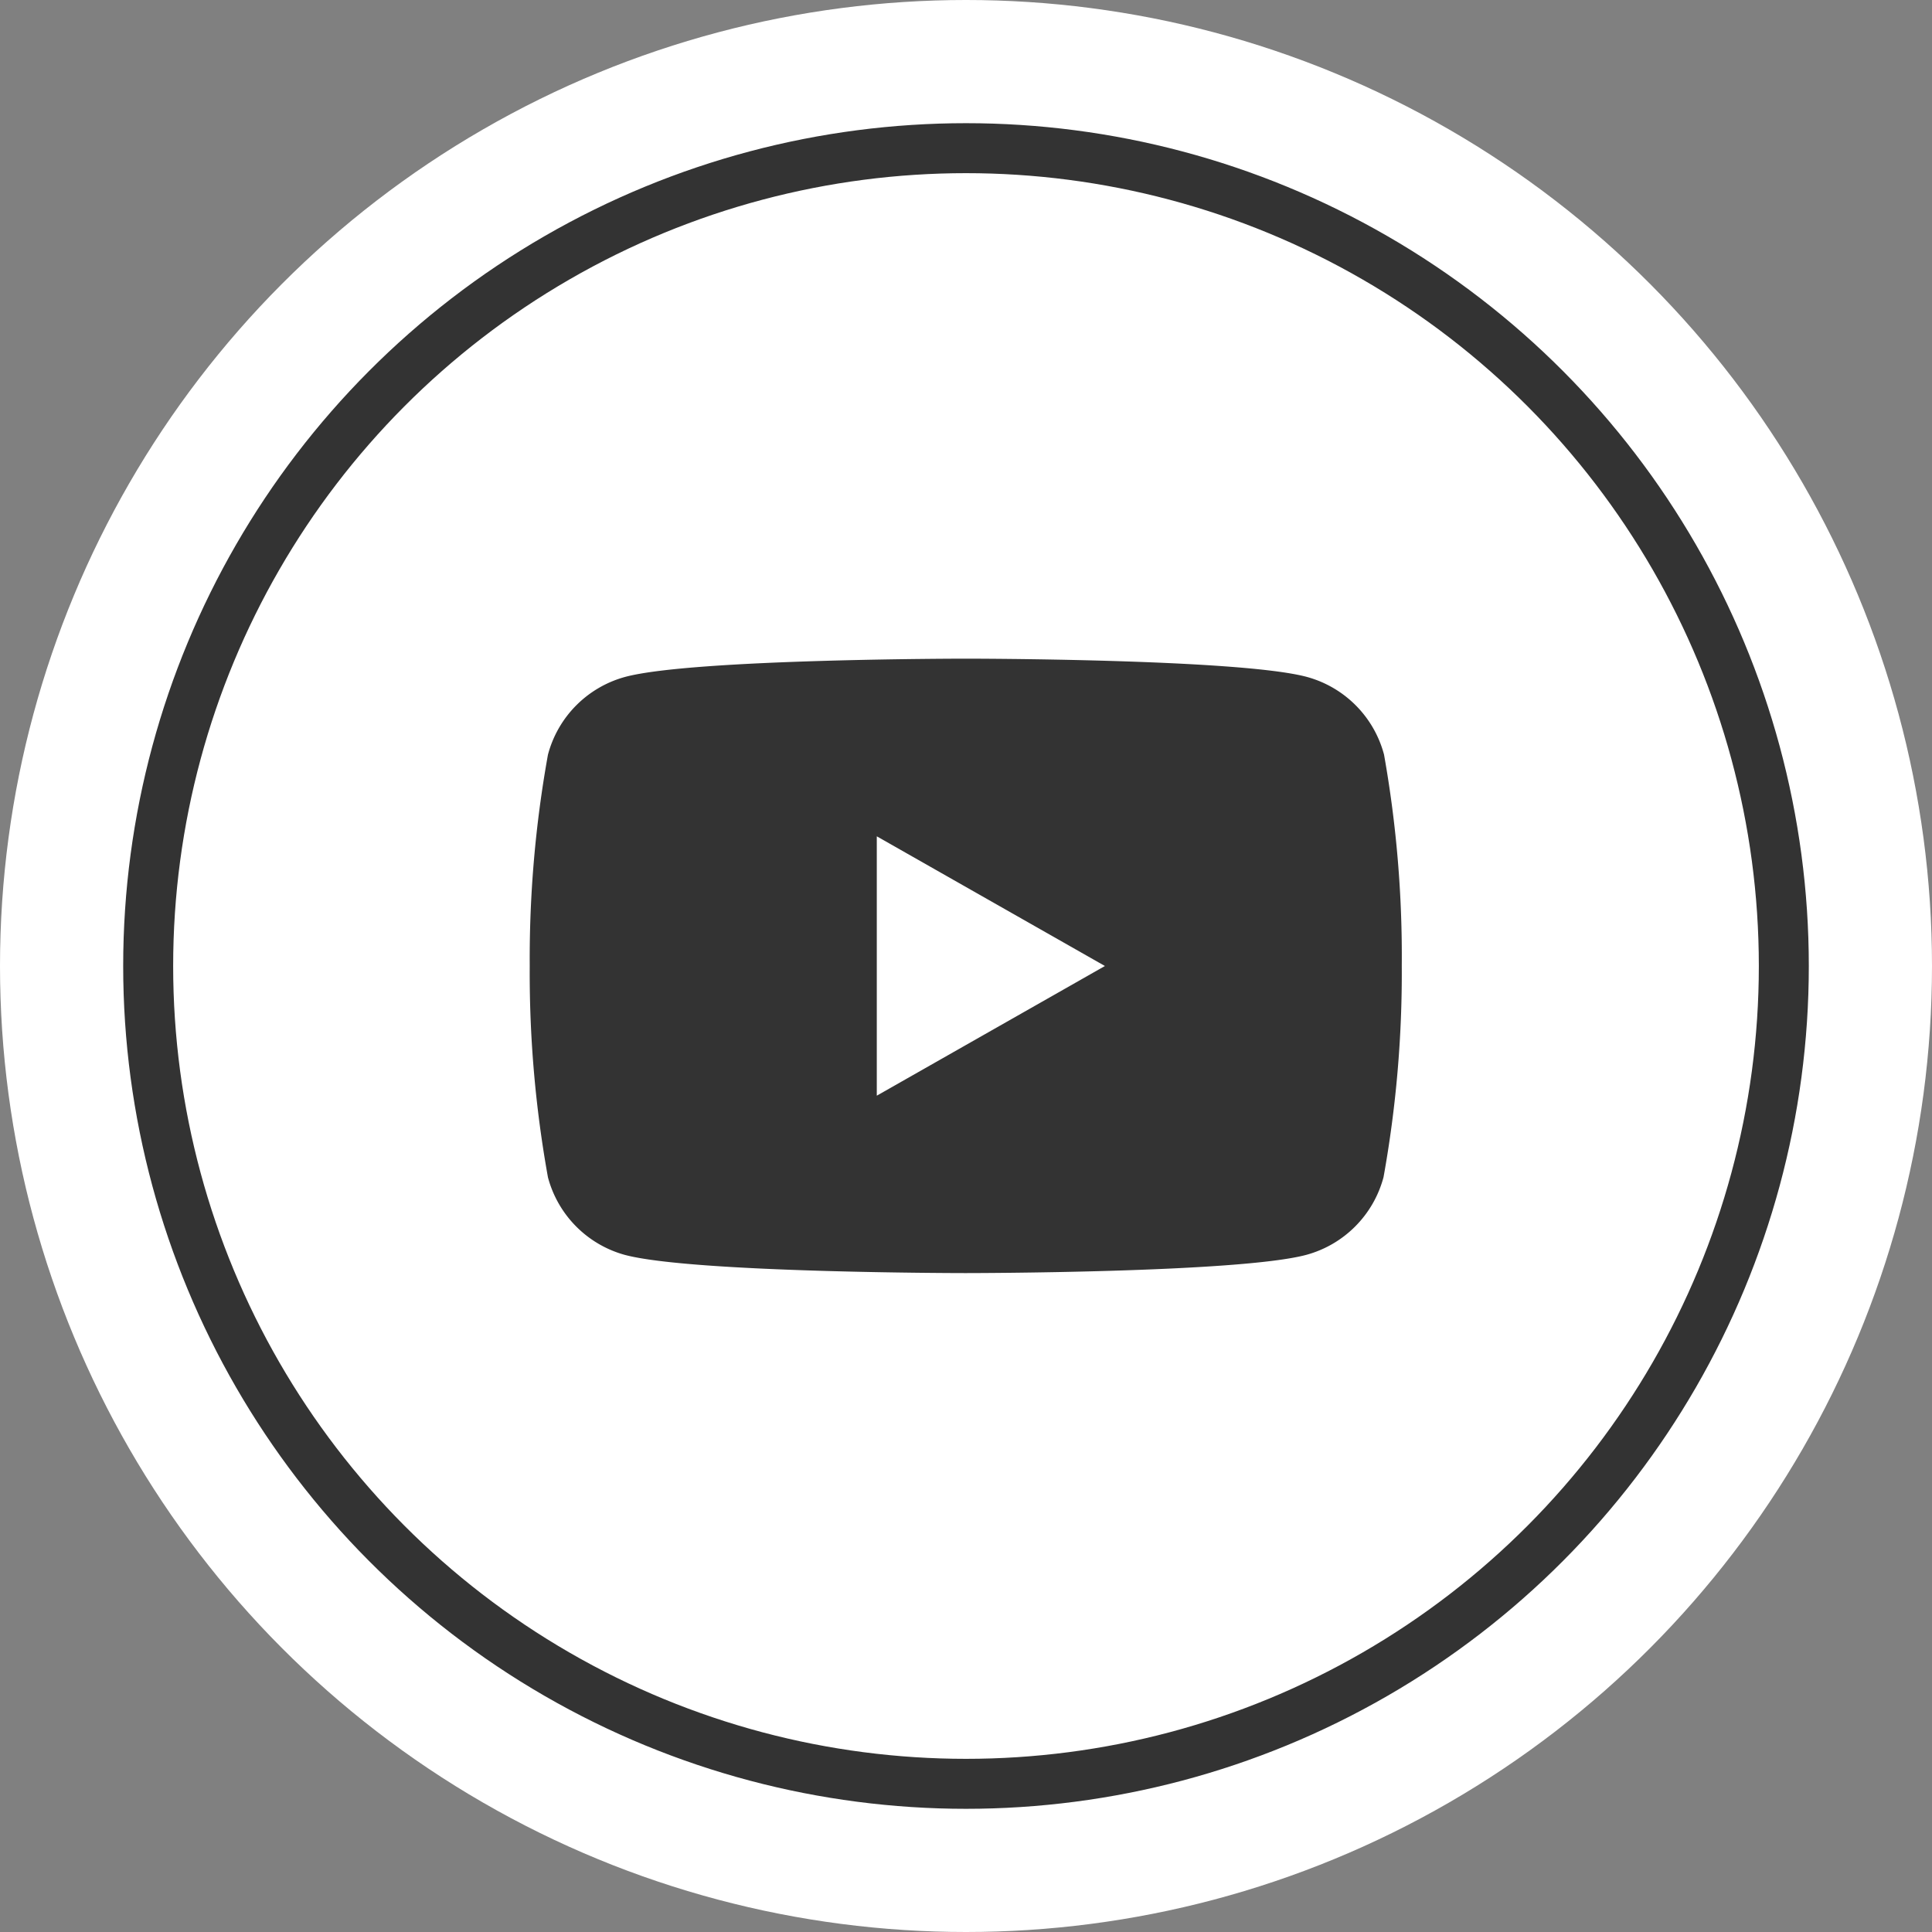
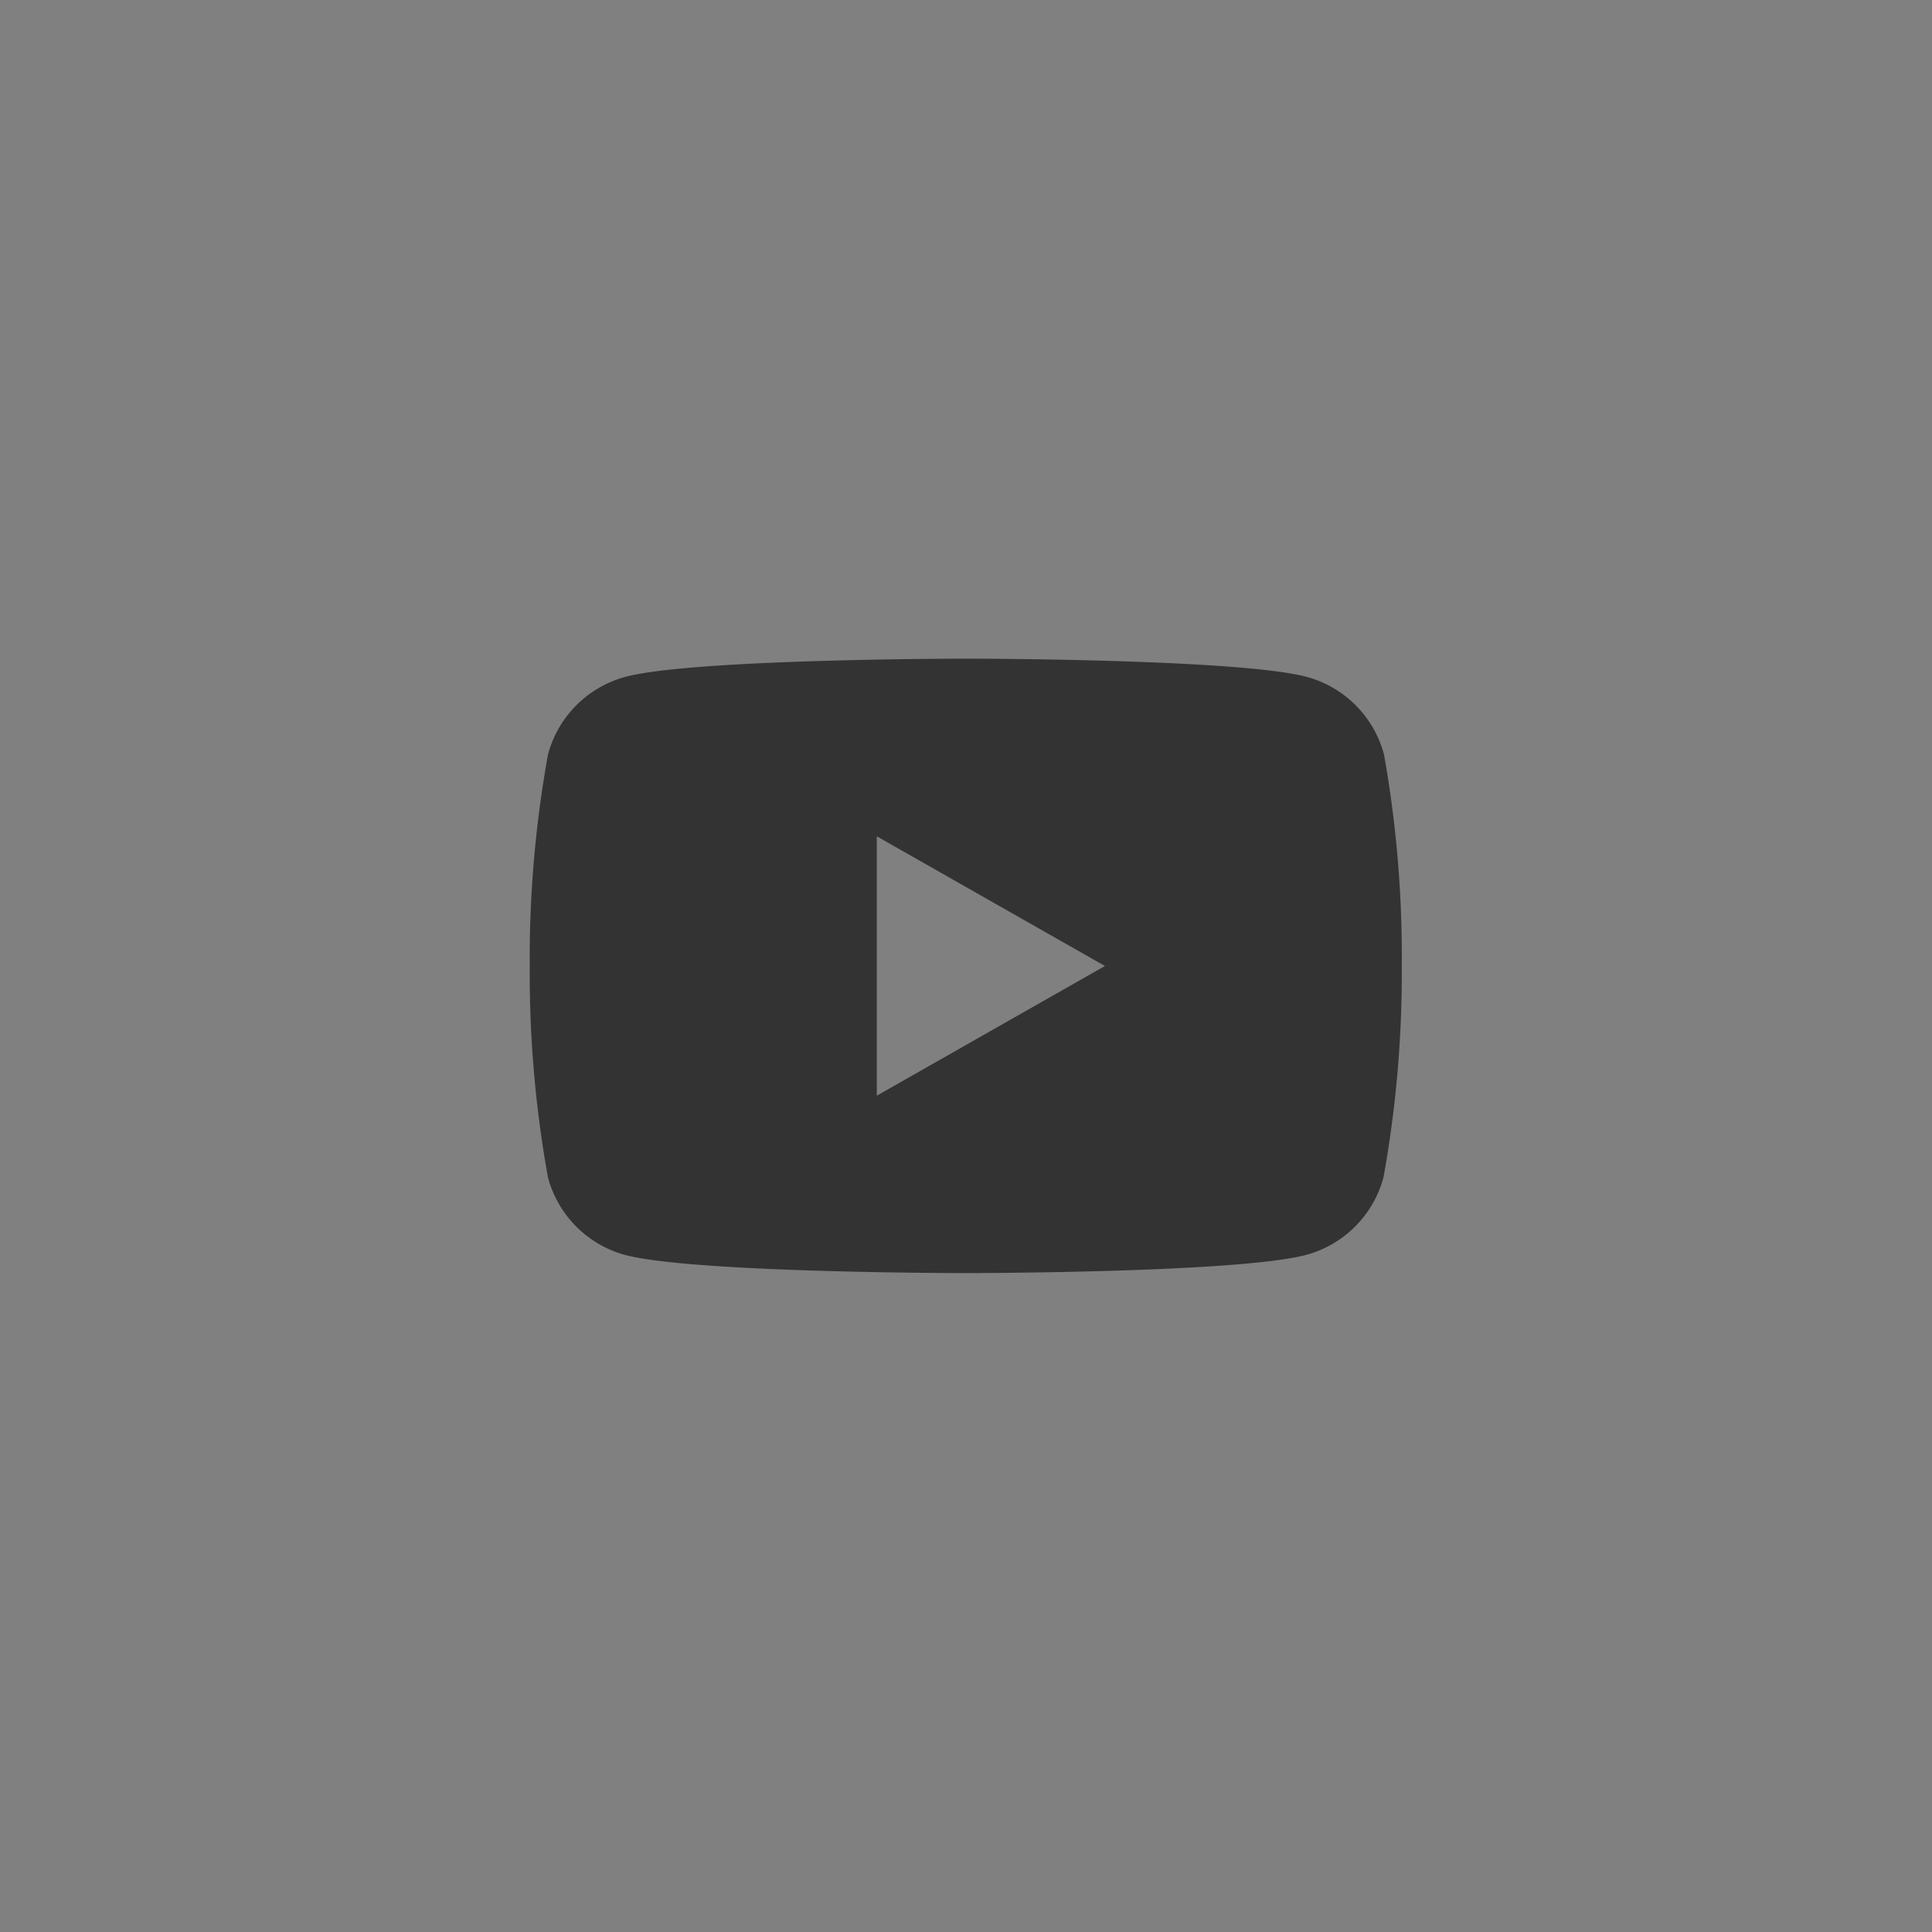
<svg xmlns="http://www.w3.org/2000/svg" viewBox="0 0 77.32 77.32">
  <rect x="0" y="0" width="77.32" height="77.32" fill="#808080" stroke="none" />
  <defs>
    <style>.cls-1,.cls-2{fill:#fff;}.cls-2{stroke:#333;stroke-miterlimit:10;stroke-width:2px;}.cls-3{fill:#333;}</style>
  </defs>
  <title>youtube</title>
  <g id="Слой_2" data-name="Слой 2">
    <g id="OBJECTS">
-       <circle class="cls-1" cx="38.66" cy="38.66" r="38.66" />
-       <circle class="cls-2" cx="38.66" cy="38.66" r="32.73" />
      <path class="cls-3" d="M55.39,30.2a4.39,4.39,0,0,0-3.09-3.11c-2.72-.73-13.64-.73-13.64-.73s-10.92,0-13.64.73a4.39,4.39,0,0,0-3.09,3.11,46,46,0,0,0-.73,8.46,46,46,0,0,0,.73,8.46A4.39,4.39,0,0,0,25,50.22c2.72.73,13.64.73,13.64.73s10.92,0,13.64-.73a4.39,4.39,0,0,0,3.09-3.11,46,46,0,0,0,.73-8.46A46,46,0,0,0,55.39,30.2ZM35.09,43.85V33.47l9.13,5.19Z" />
    </g>
  </g>
</svg>